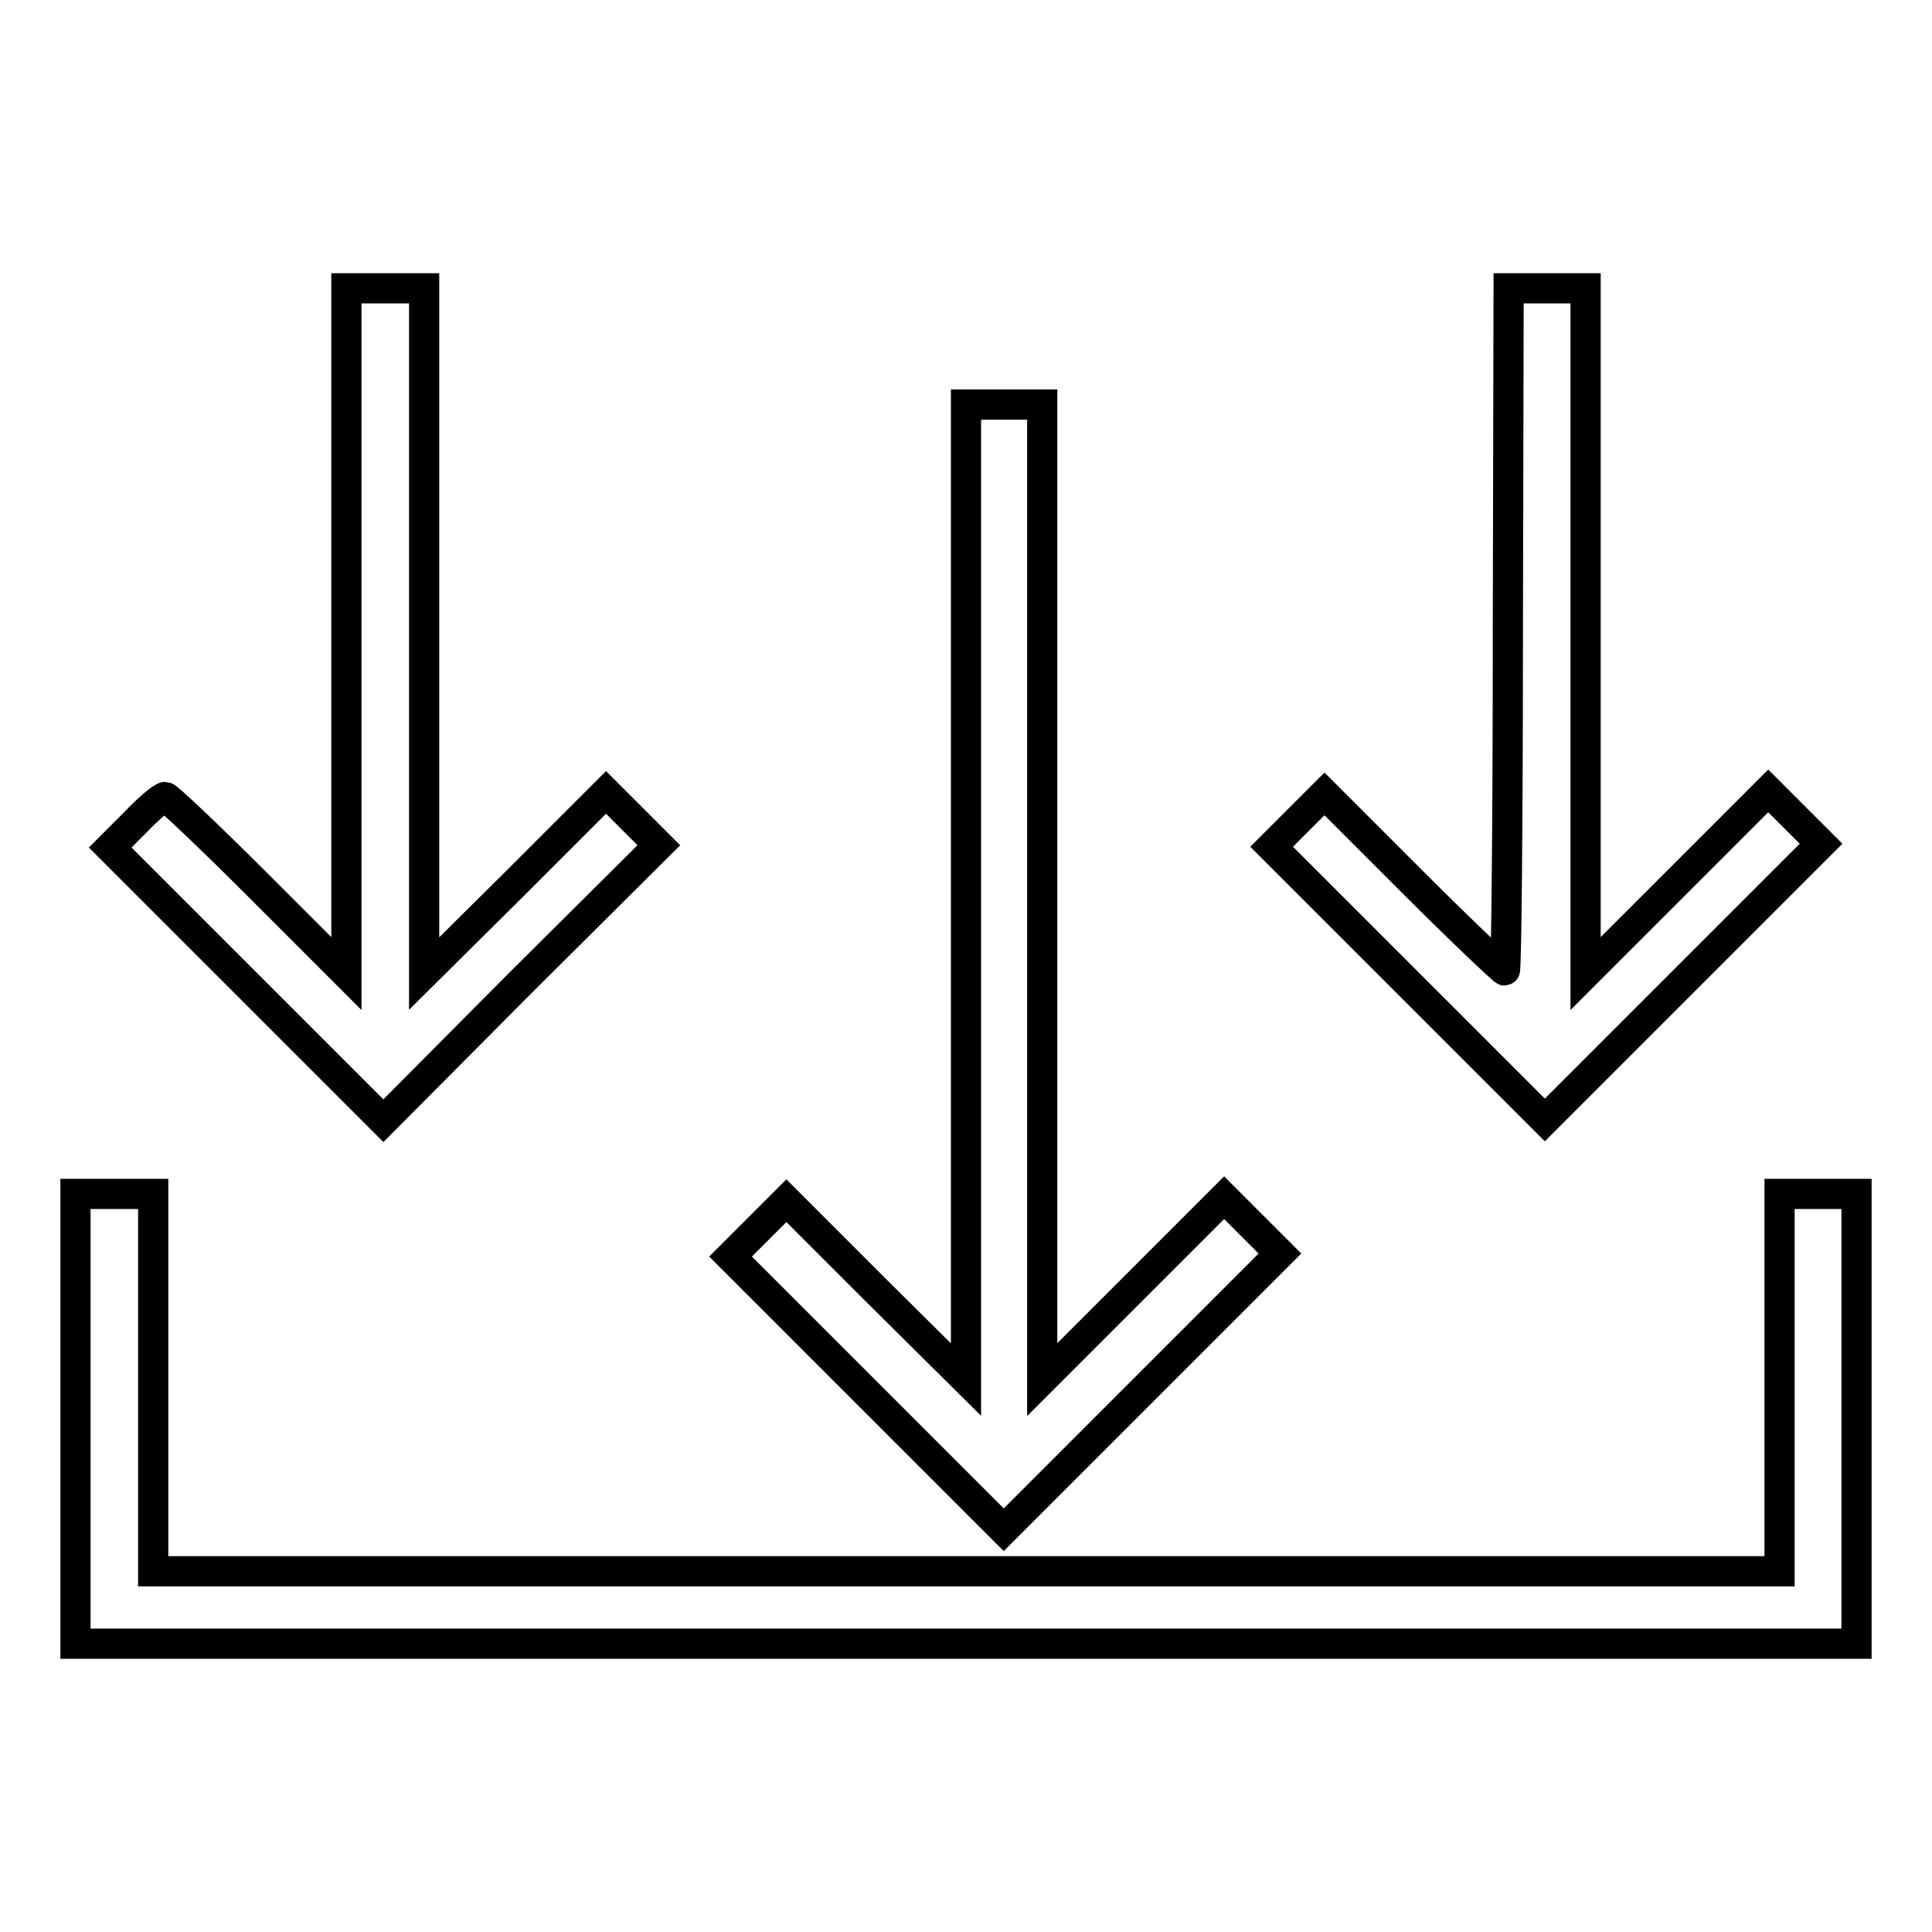
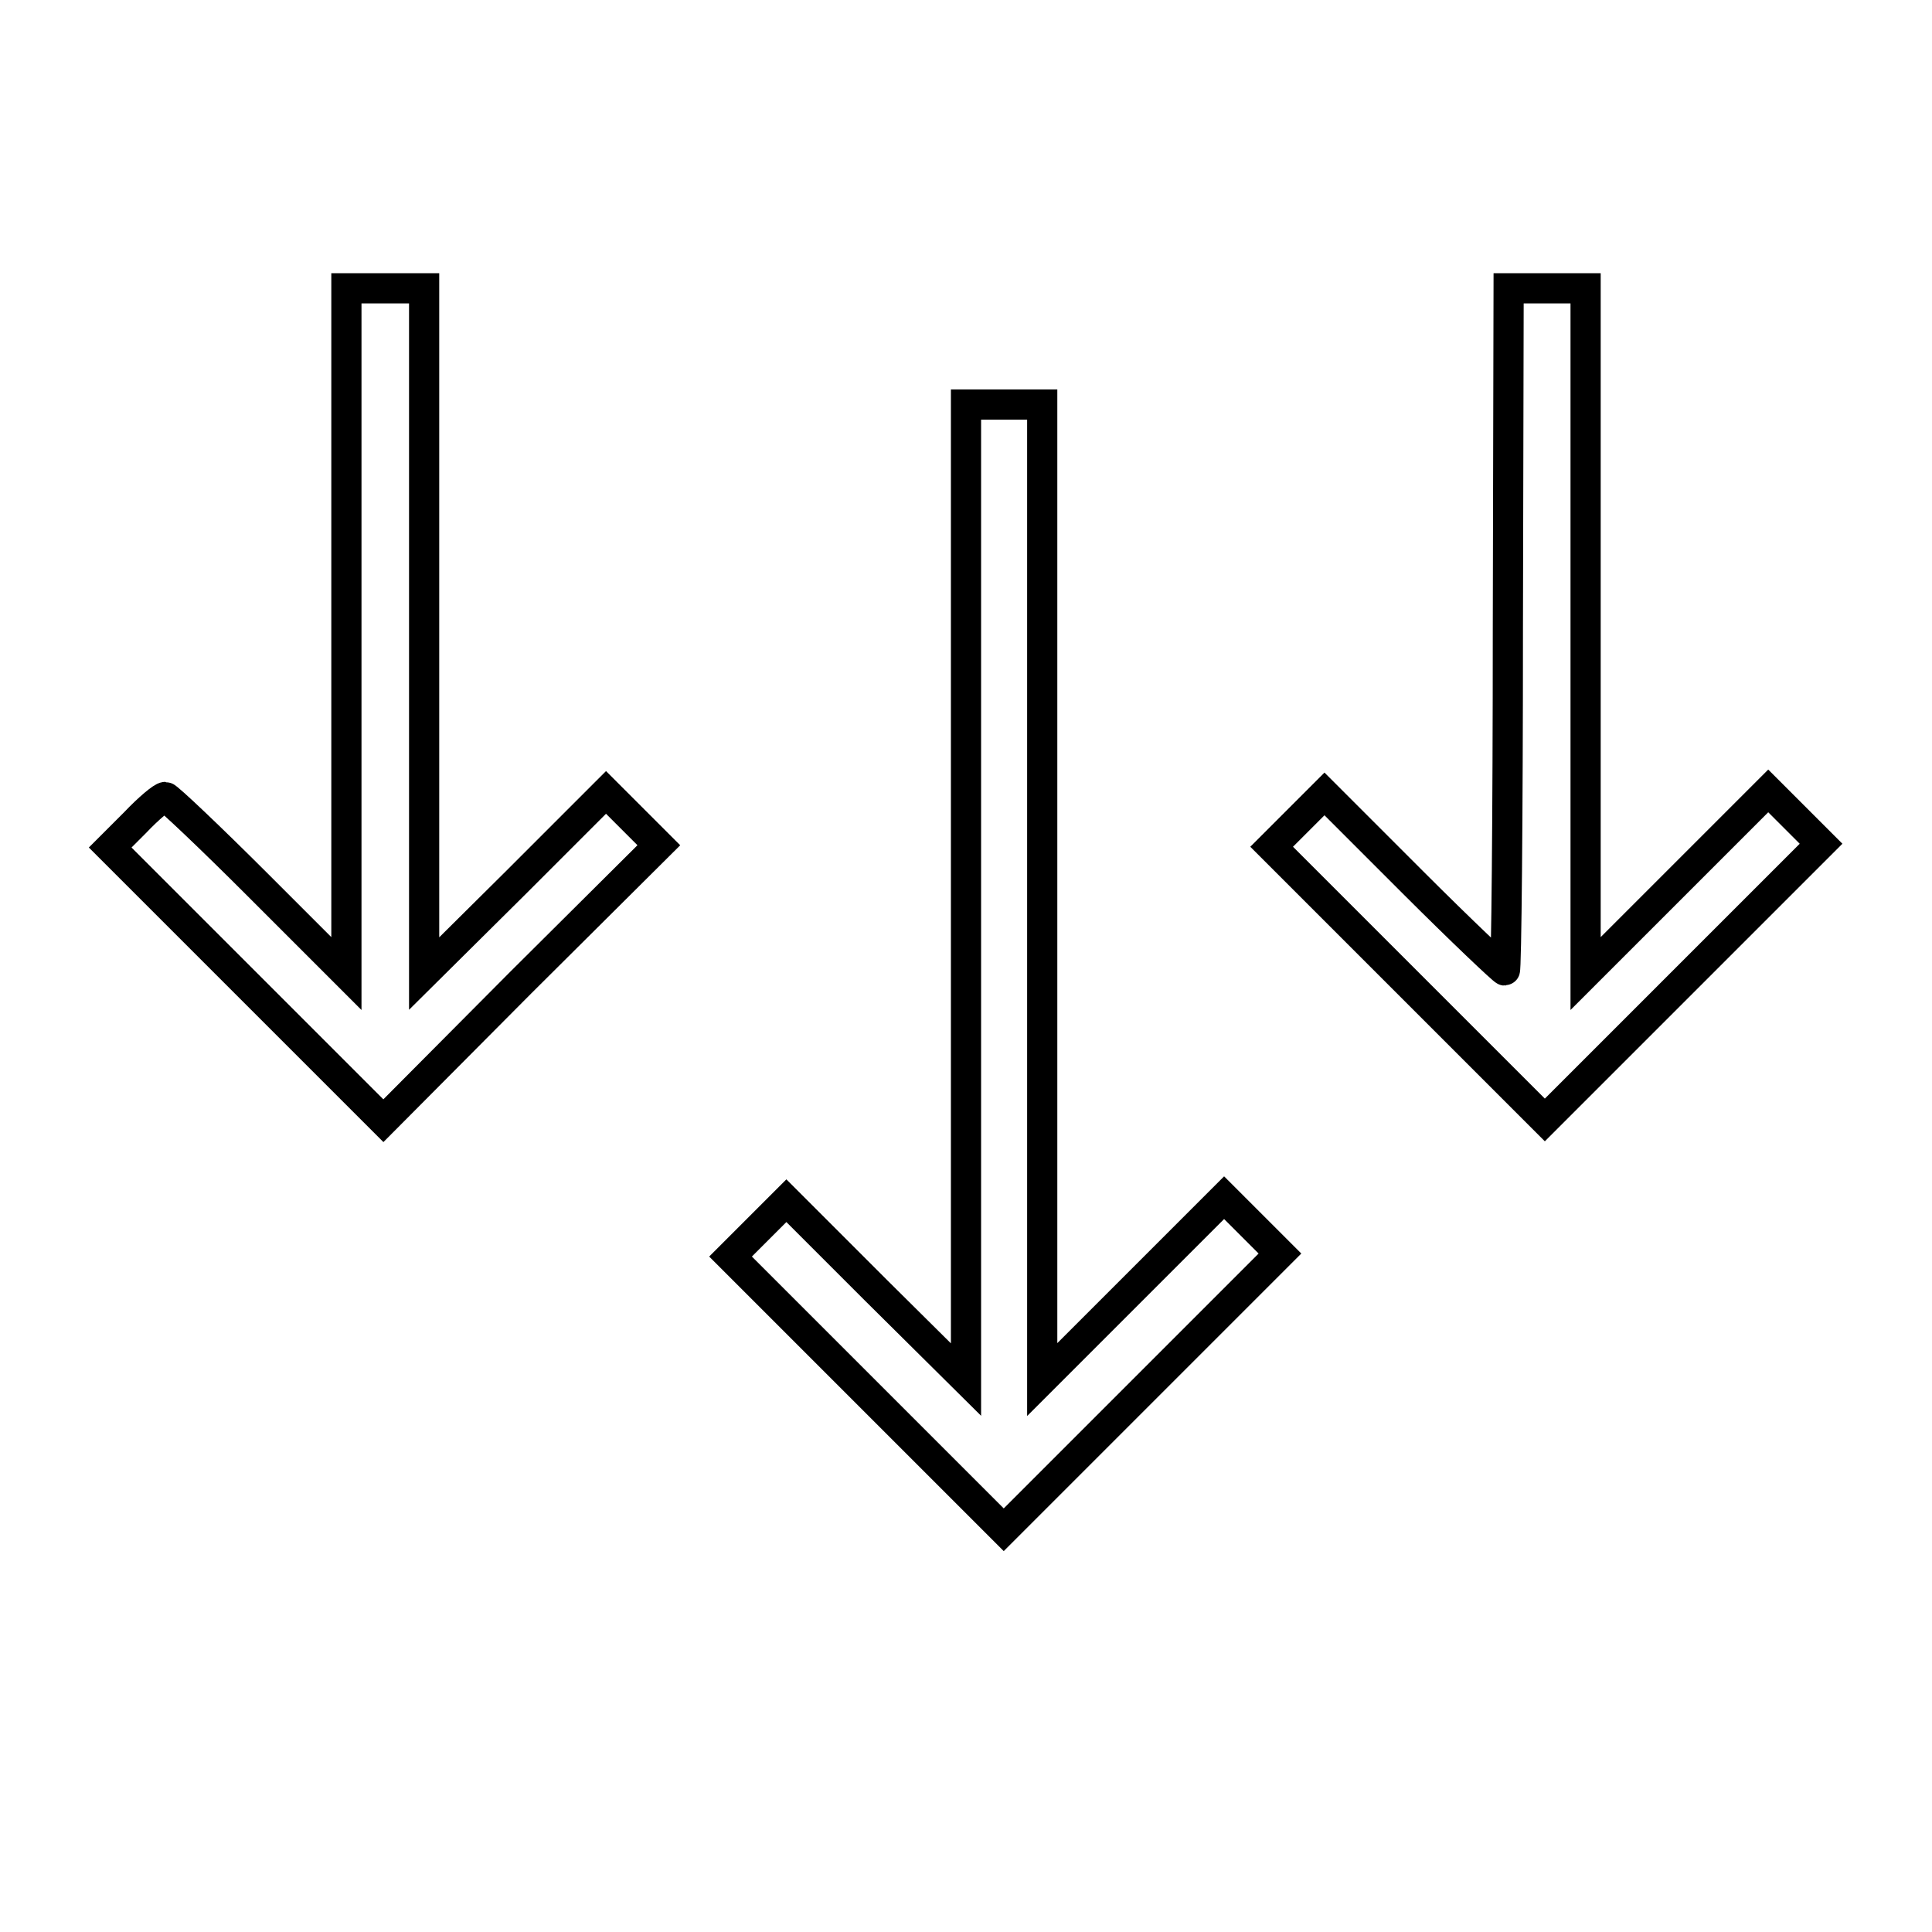
<svg xmlns="http://www.w3.org/2000/svg" version="1.1" x="0px" y="0px" viewBox="0 0 256 256" enable-background="new 0 0 256 256" xml:space="preserve">
  <g>
    <g>
      <g>
        <path stroke-width="4" fill-opacity="0" stroke="#000000" d="M45.9,83.6V129l-11.7-11.7c-6.4-6.4-12-11.7-12.3-11.7c-0.4,0-2.2,1.5-4,3.4l-3.3,3.3l18.1,18.1l18.1,18.1L69,130.2L87.3,112l-3.5-3.5l-3.5-3.5l-12,12L56.2,129V83.6V38.2H51h-5.1L45.9,83.6L45.9,83.6z" />
        <path stroke-width="4" fill-opacity="0" stroke="#000000" d="M199.8,83.4c0,24.9-0.2,45.2-0.4,45.2s-5.8-5.3-12.2-11.7l-11.7-11.7l-3.5,3.5l-3.5,3.5l18.1,18.1l18.1,18.1l18.3-18.3l18.3-18.3l-3.5-3.5l-3.5-3.5l-12,12L210.1,129V83.6V38.2H205h-5.1L199.8,83.4L199.8,83.4z" />
        <path stroke-width="4" fill-opacity="0" stroke="#000000" d="M128,118.2v64.6L116.1,171l-11.9-11.9l-3.7,3.7l-3.7,3.7l18.1,18.1l18.1,18.1l18.3-18.3l18.3-18.3l-3.7-3.7l-3.7-3.7l-12,12l-12.1,12.1v-64.6V53.6h-5.1H128L128,118.2L128,118.2z" />
-         <path stroke-width="4" fill-opacity="0" stroke="#000000" d="M10,188v29.8h118h118V188v-29.8h-5.1h-5.1v25v25H128H20.3v-25v-25h-5.1H10V188z" />
      </g>
    </g>
  </g>
</svg>